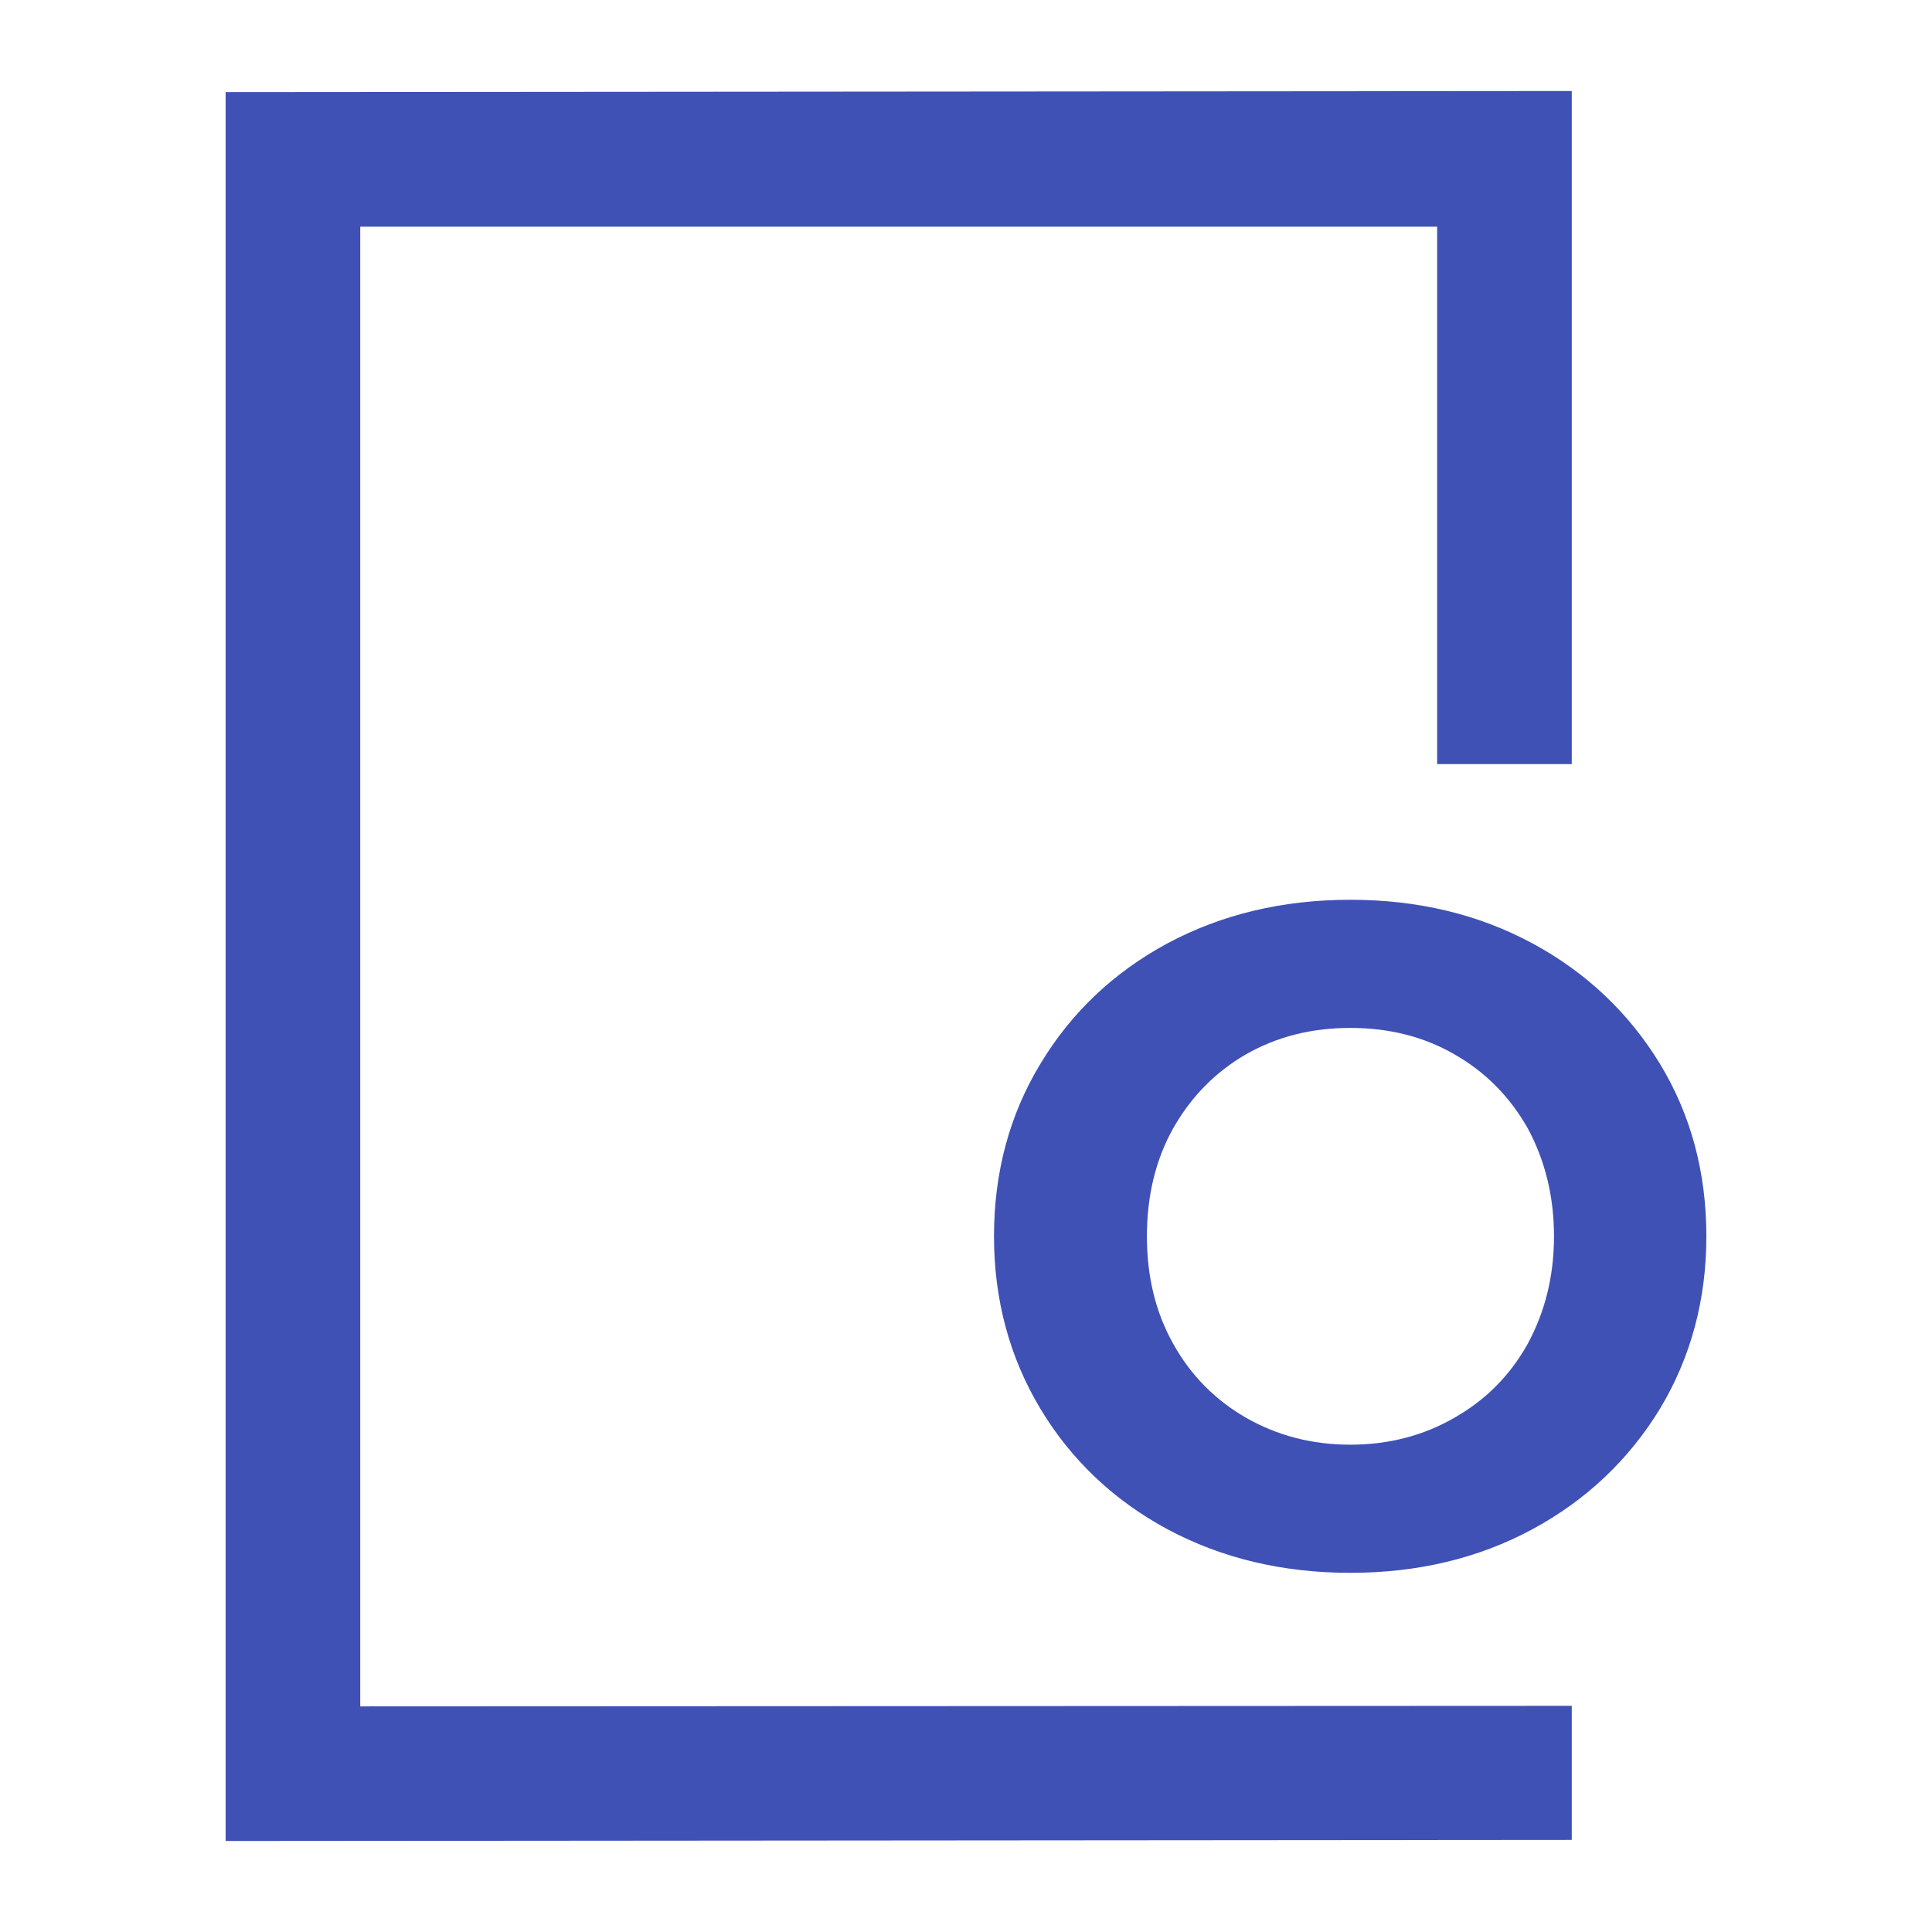
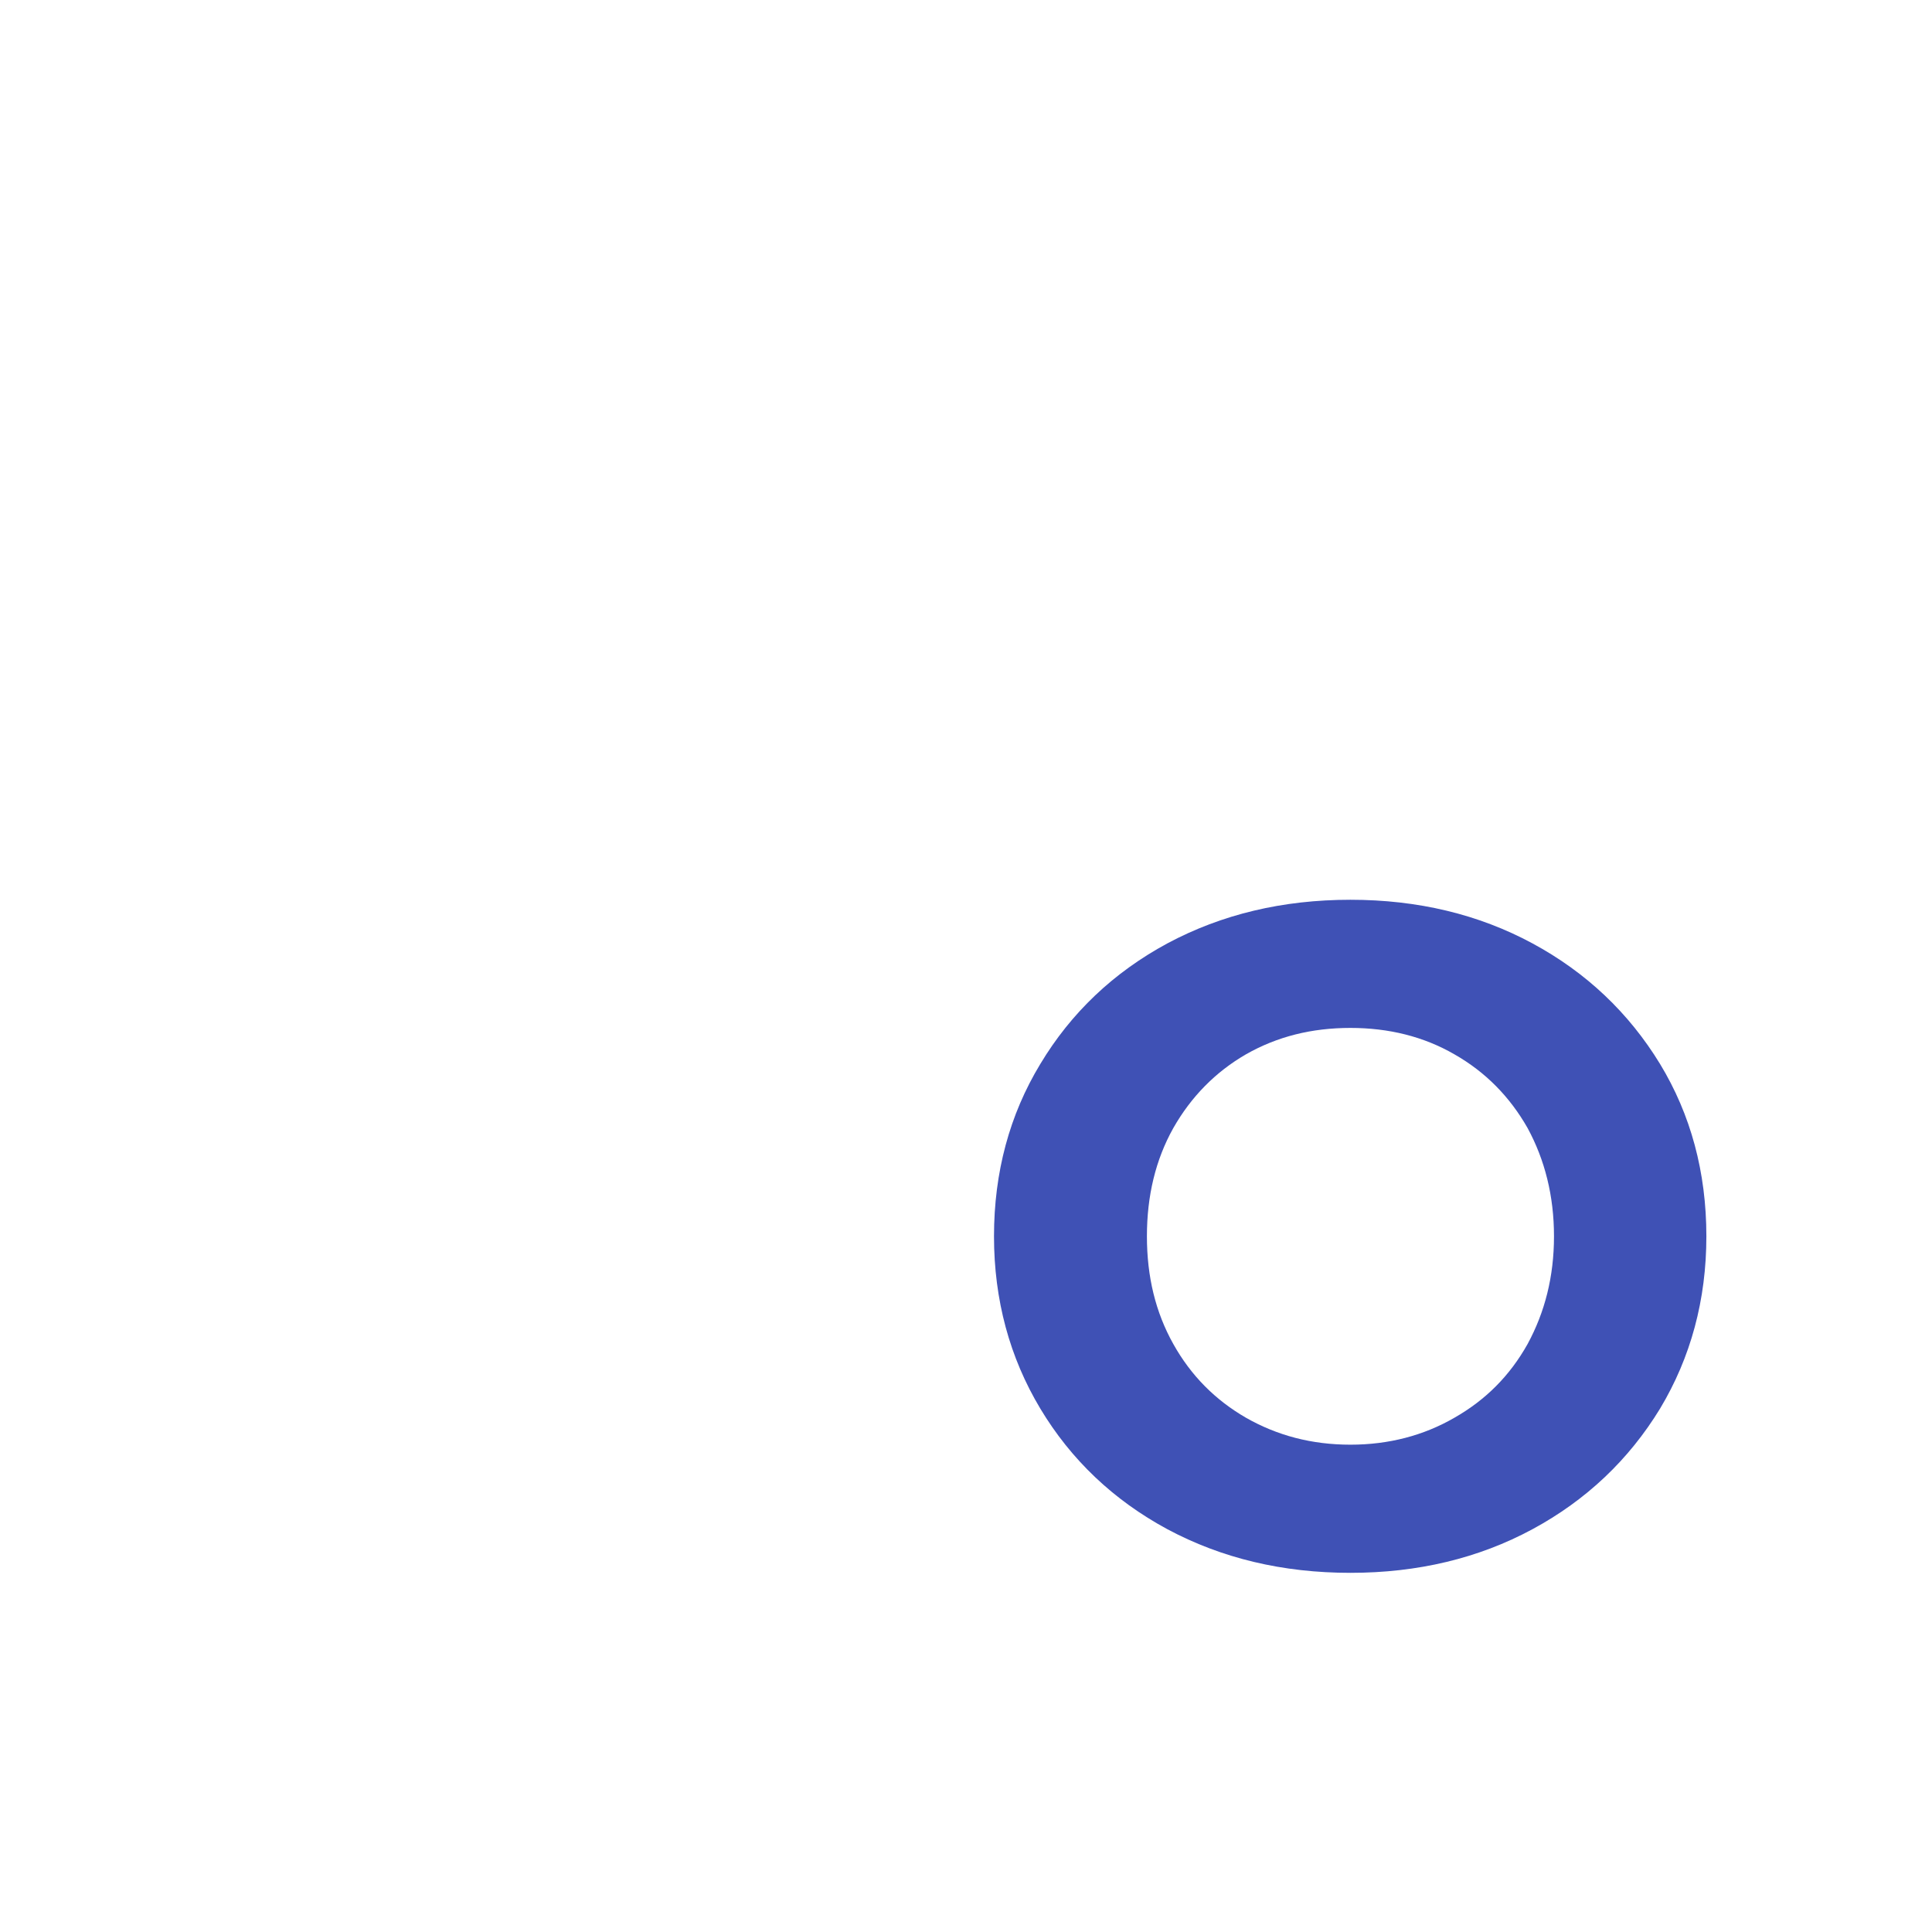
<svg xmlns="http://www.w3.org/2000/svg" version="1.1" id="Layer_1" x="0px" y="0px" viewBox="0 0 512 512" style="enable-background:new 0 0 512 512;" xml:space="preserve">
  <g id="_1528549580000">
-     <polygon style="fill-rule:evenodd;clip-rule:evenodd;fill:#3F51B5;" points="59.794,487.879 59.794,24.406 416.532,24.121    416.532,202.489 380.858,202.489 380.858,60.08 95.468,60.08 95.468,452.206 416.532,452.063 416.532,487.594  " />
    <path style="fill:#3F51B5;" d="M357.884,416.817c-17.98,0-34.104-3.853-48.516-11.558c-14.27-7.706-25.542-18.408-33.676-31.964   c-8.134-13.556-12.272-28.824-12.272-45.662c0-16.981,4.138-32.249,12.272-45.662c8.134-13.556,19.407-24.258,33.676-31.964   c14.412-7.706,30.537-11.558,48.516-11.558c17.837,0,33.961,3.853,48.231,11.558c14.27,7.706,25.542,18.408,33.819,31.964   c8.134,13.413,12.272,28.682,12.272,45.662c0,16.838-4.138,32.106-12.272,45.662c-8.276,13.556-19.549,24.258-33.819,31.964   C391.846,412.965,375.721,416.817,357.884,416.817z M357.884,382.856c10.131,0,19.407-2.426,27.54-7.135   c8.276-4.709,14.698-11.13,19.407-19.549c4.566-8.419,6.992-17.837,6.992-28.539c0-10.702-2.426-20.263-6.992-28.682   c-4.709-8.276-11.13-14.84-19.407-19.549c-8.134-4.709-17.409-6.992-27.54-6.992c-10.274,0-19.407,2.283-27.683,6.992   c-8.134,4.709-14.555,11.273-19.264,19.549c-4.709,8.419-6.992,17.98-6.992,28.682c0,10.702,2.283,20.12,6.992,28.539   c4.709,8.419,11.13,14.84,19.264,19.549C338.478,380.43,347.61,382.856,357.884,382.856z" />
  </g>
</svg>